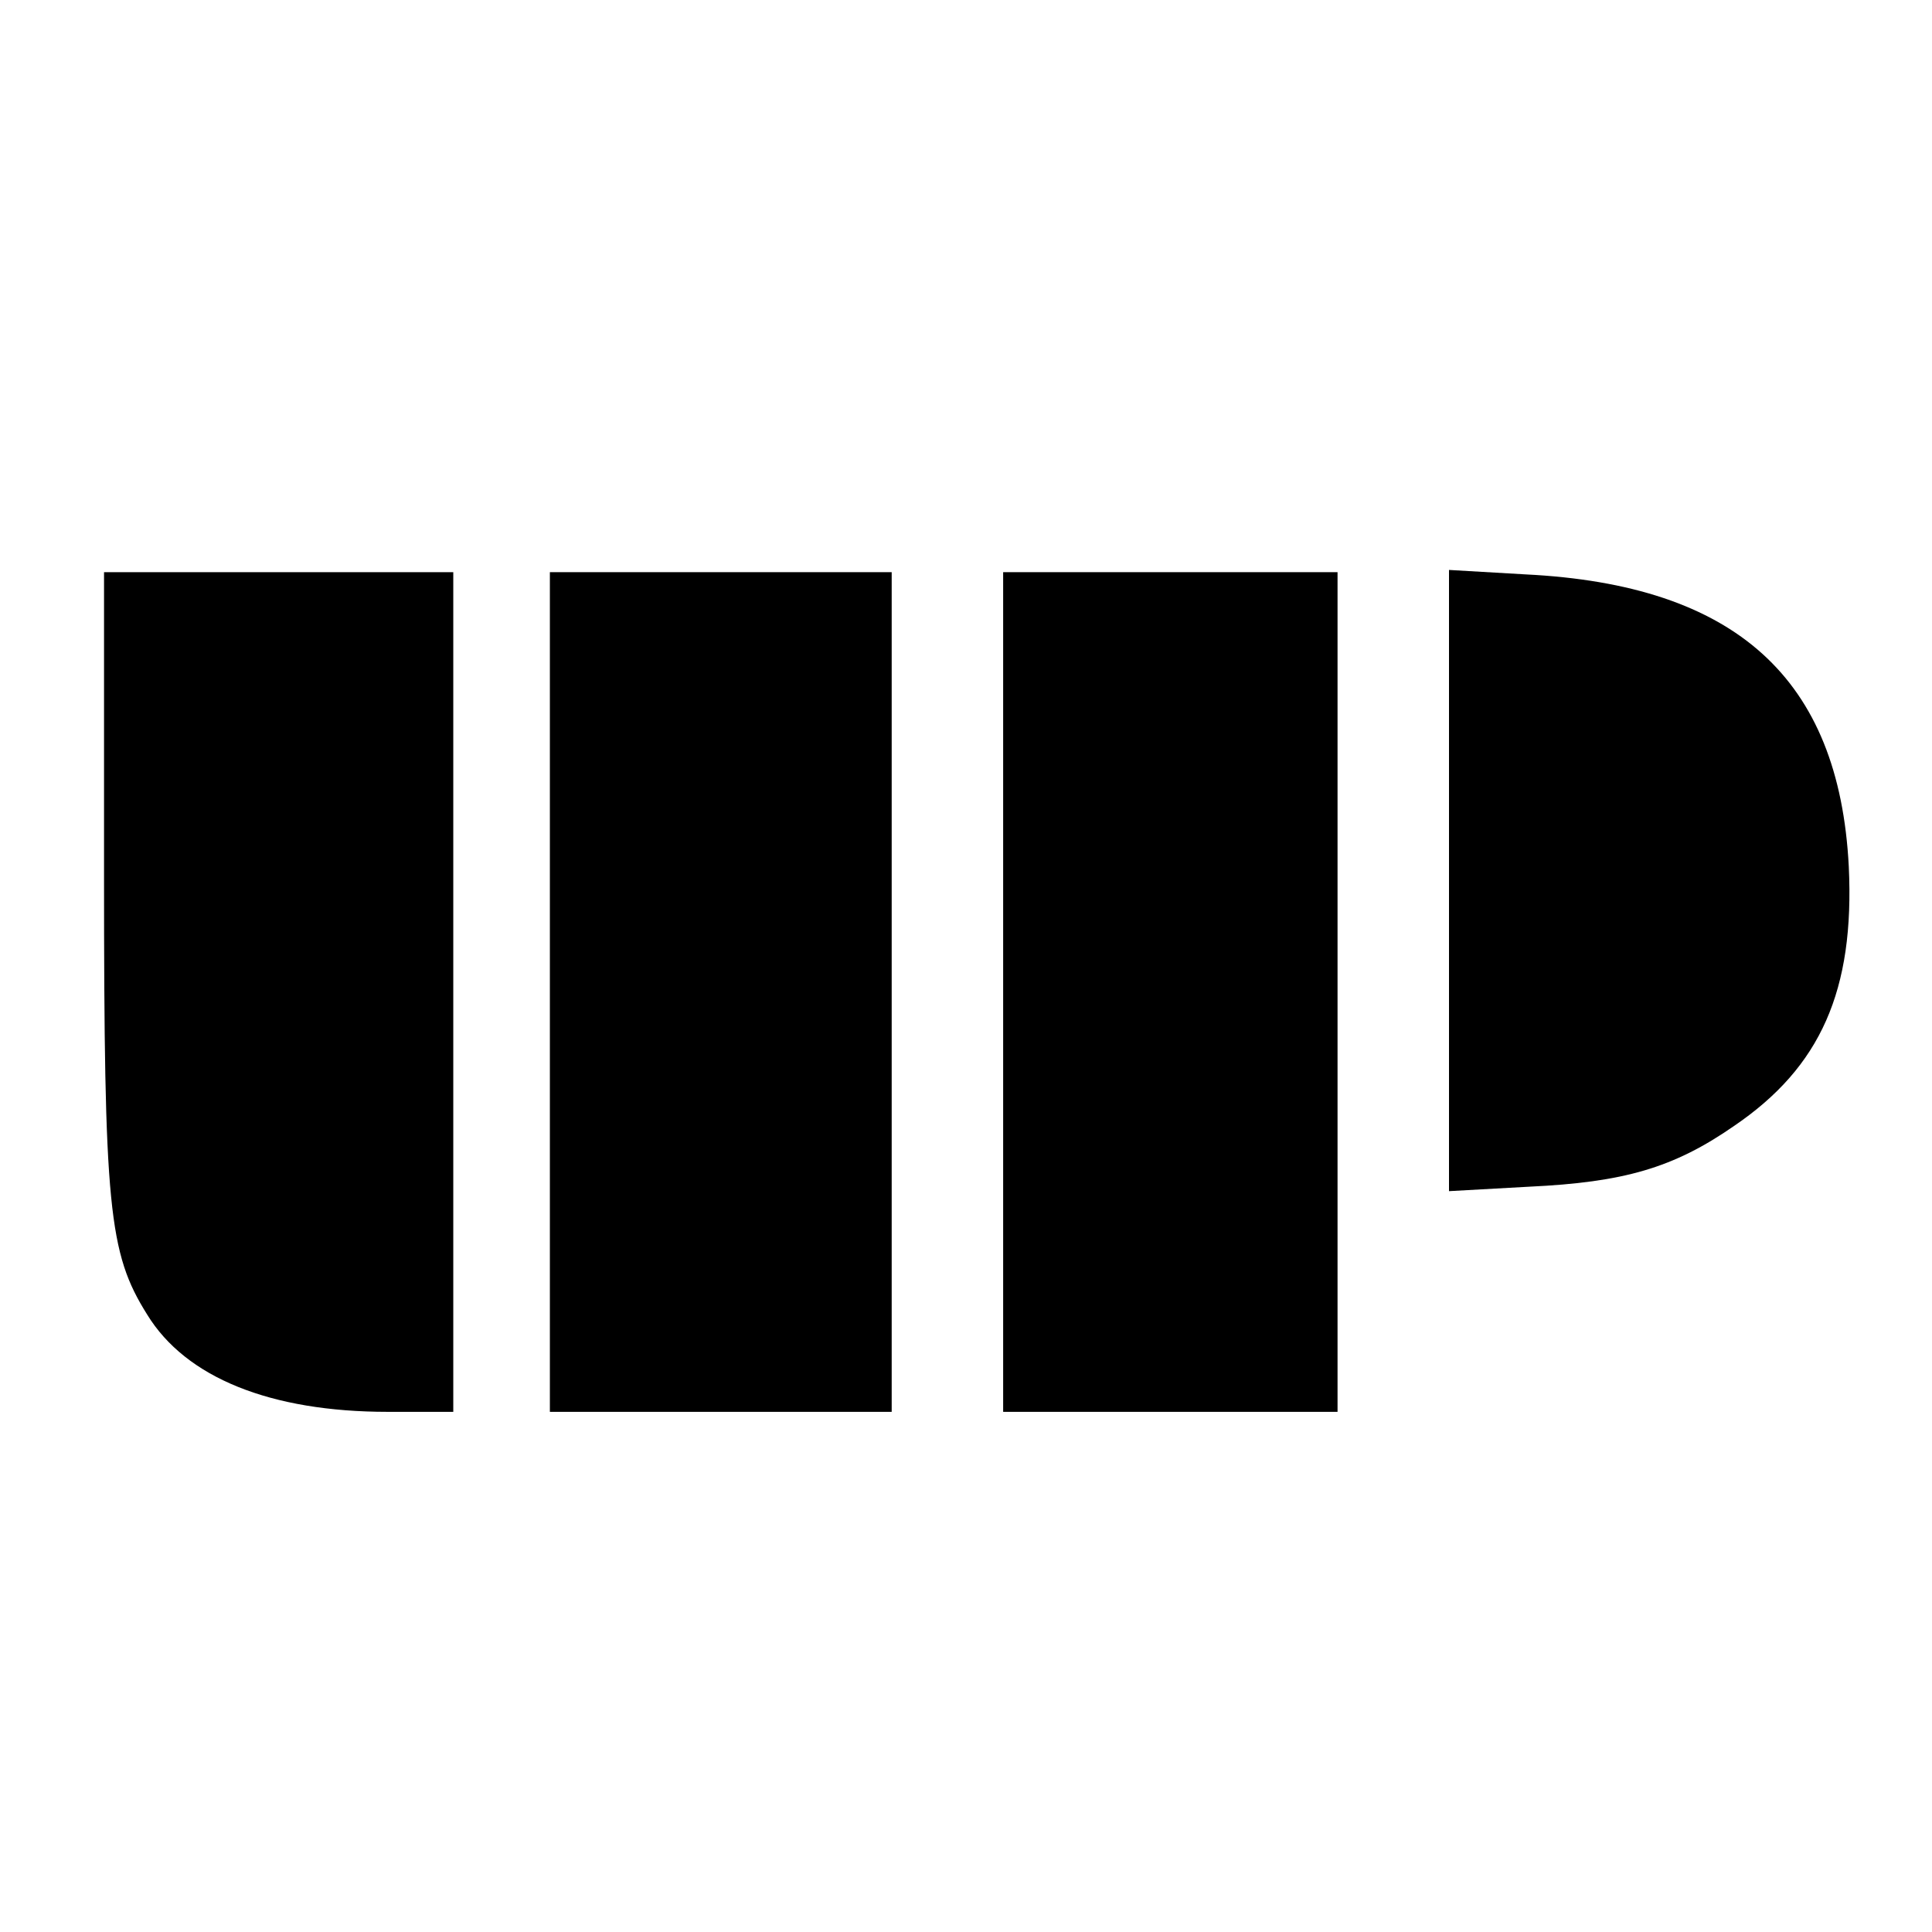
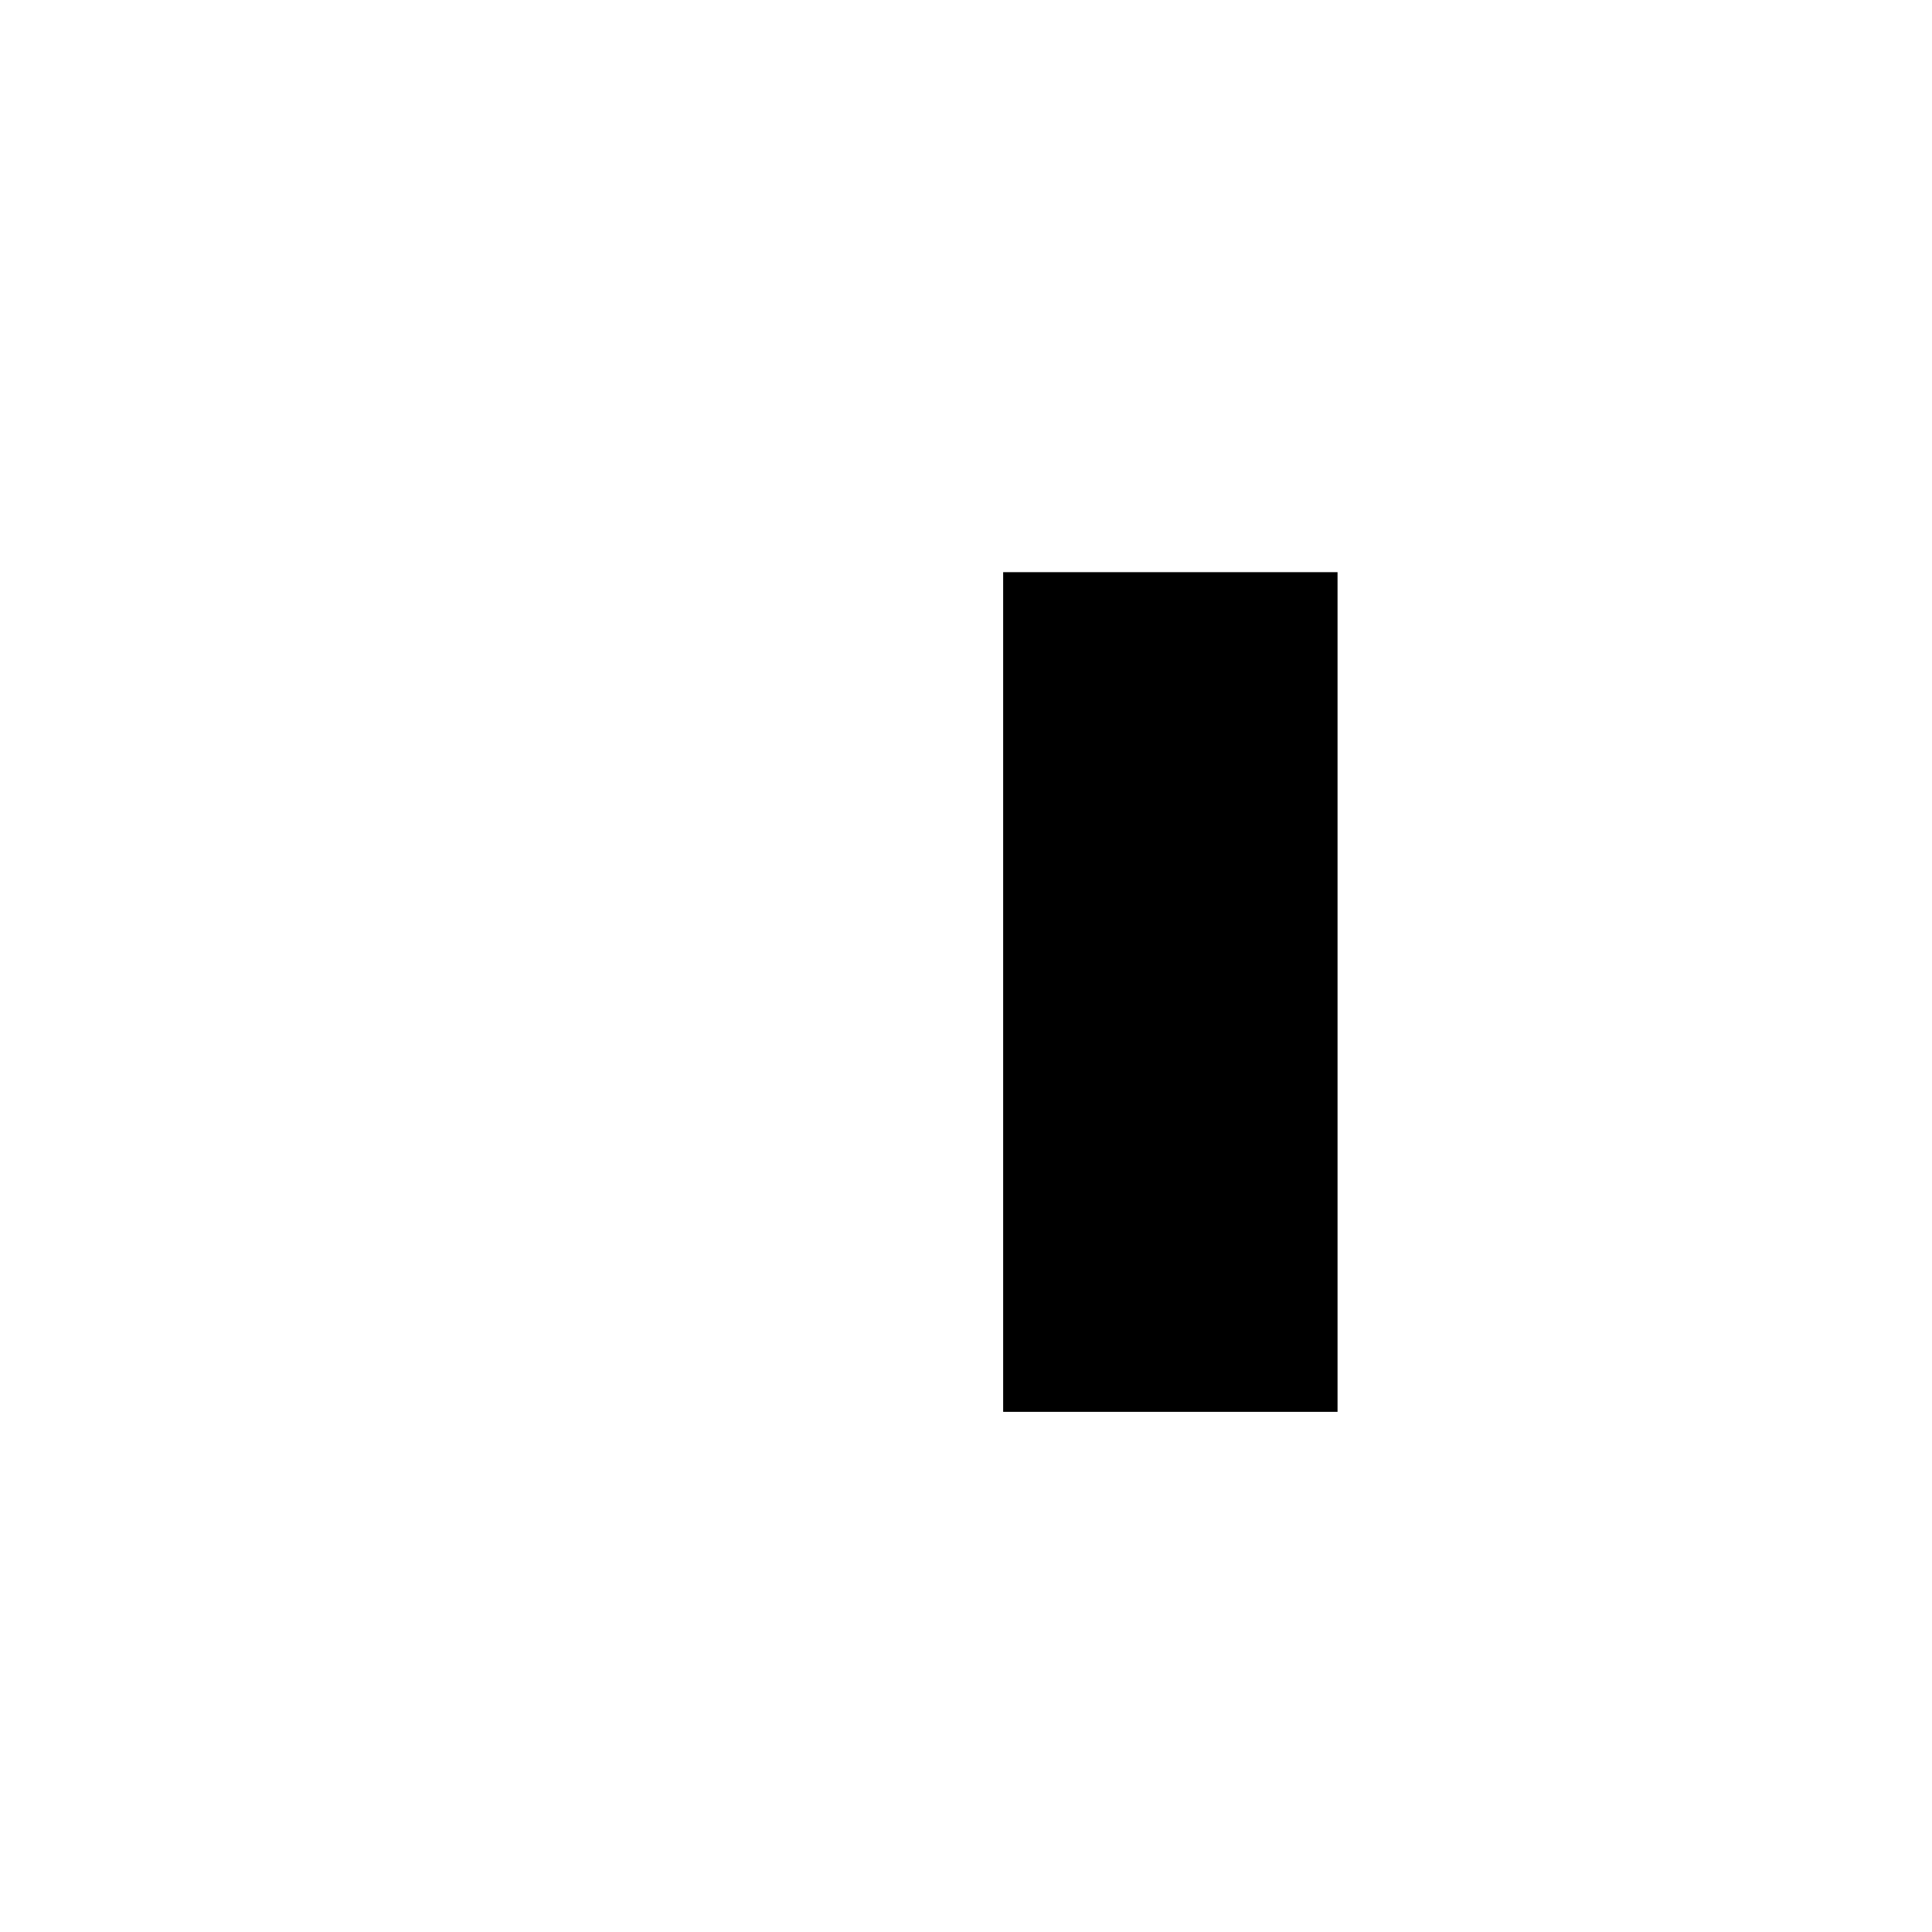
<svg xmlns="http://www.w3.org/2000/svg" version="1.0" width="260pt" height="260pt" viewBox="0 0 260 260" preserveAspectRatio="xMidYMid meet">
  <g transform="translate(0,260) scale(0.1,-0.1)" fill="#000000" stroke="none">
-     <path d="M140 1423 c0 -449 6 -509 58 -592 52 -85 166 -131 324 -131 l88 0 0 565 0 565 -235 0 -235 0 0 -407z" />
-     <path d="M740 1265 l0 -565 230 0 230 0 0 565 0 565 -230 0 -230 0 0 -565z" />
    <path d="M1350 1265 l0 -565 225 0 225 0 0 565 0 565 -225 0 -225 0 0 -565z" />
-     <path d="M1950 1415 l0 -418 108 6 c127 6 194 25 276 82 116 79 162 182 154 349 -13 253 -152 379 -435 393 l-103 6 0 -418z" />
  </g>
</svg>